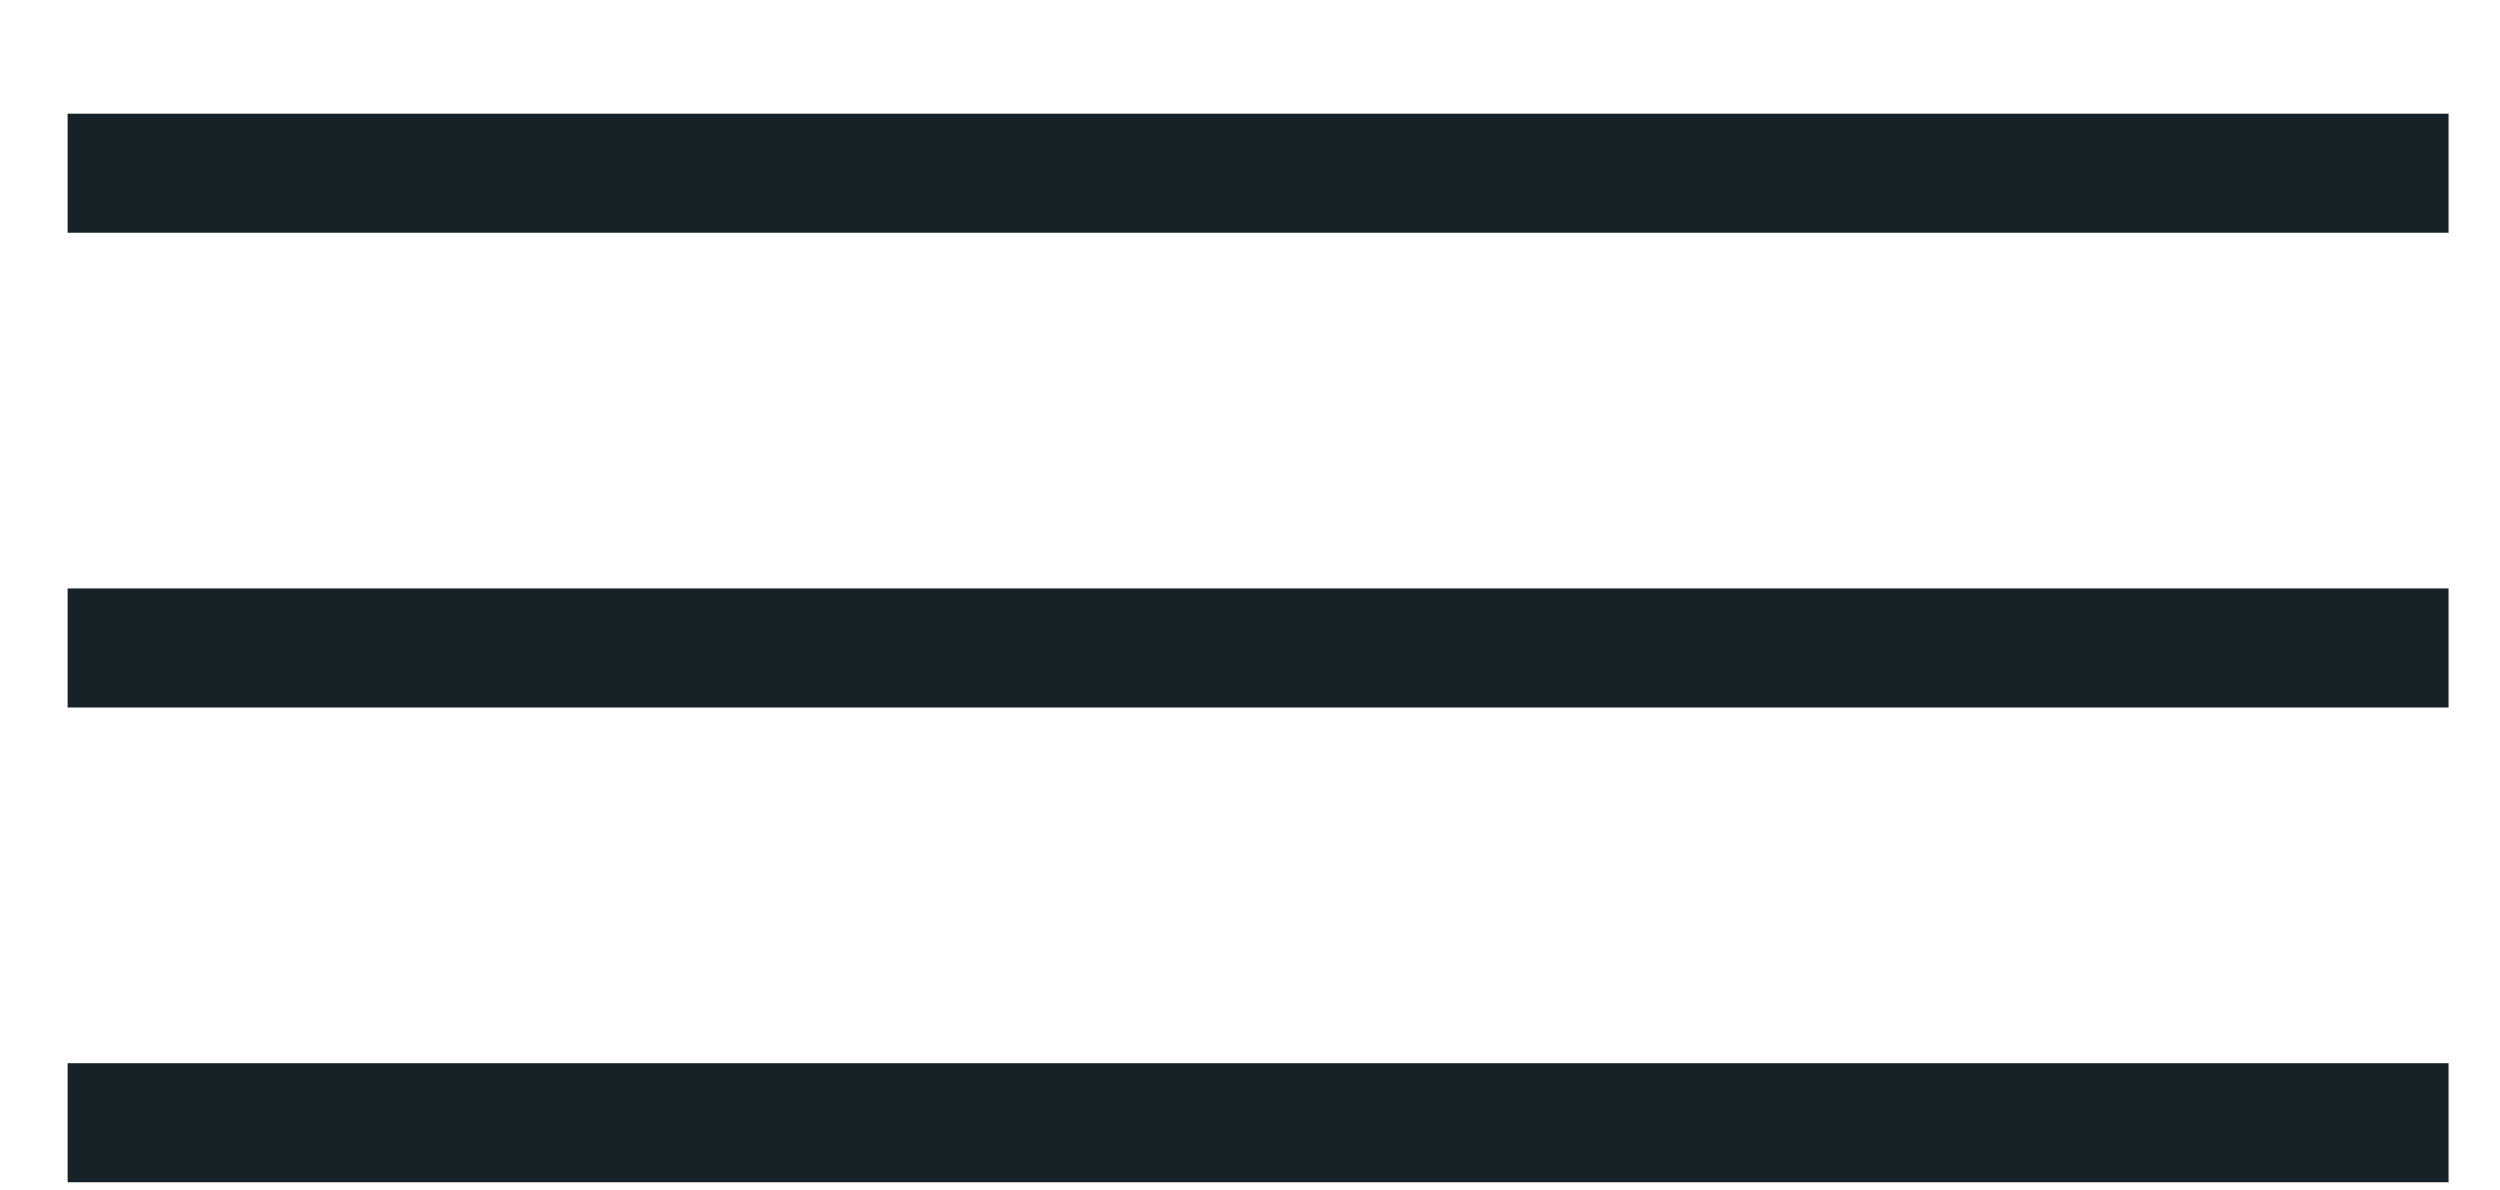
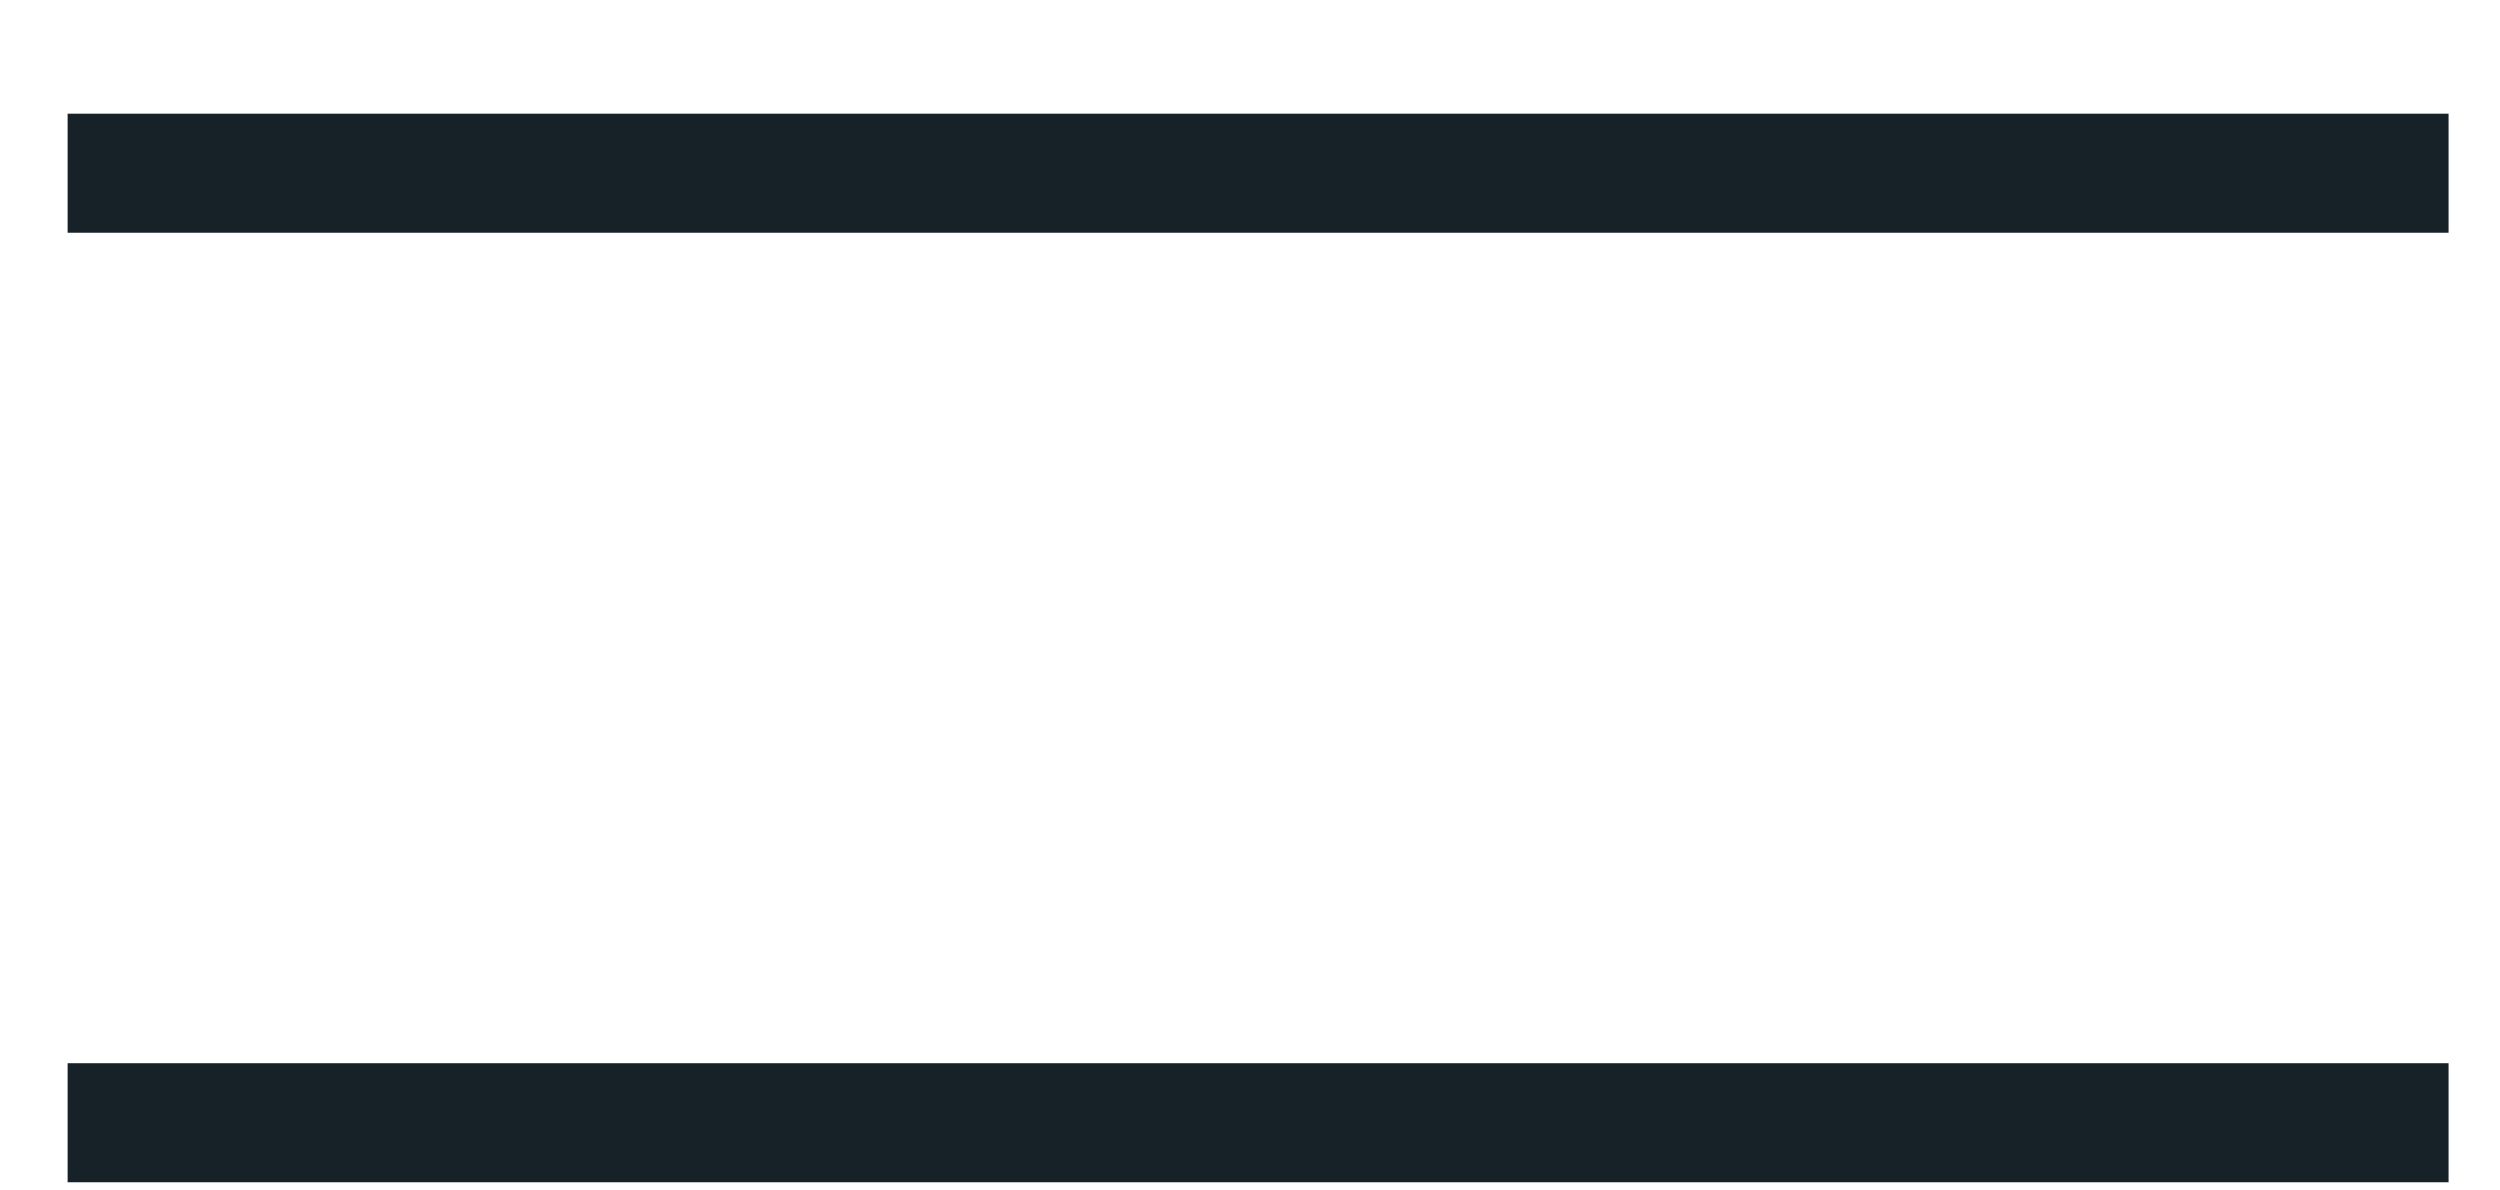
<svg xmlns="http://www.w3.org/2000/svg" width="21" height="10" viewBox="0 0 21 10" fill="none">
  <rect x="0.568" y="0.955" width="20" height="1" fill="#172228" />
-   <rect x="0.568" y="4.943" width="20" height="1" fill="#172228" />
  <rect x="0.568" y="8.931" width="20" height="1" fill="#172228" />
</svg>